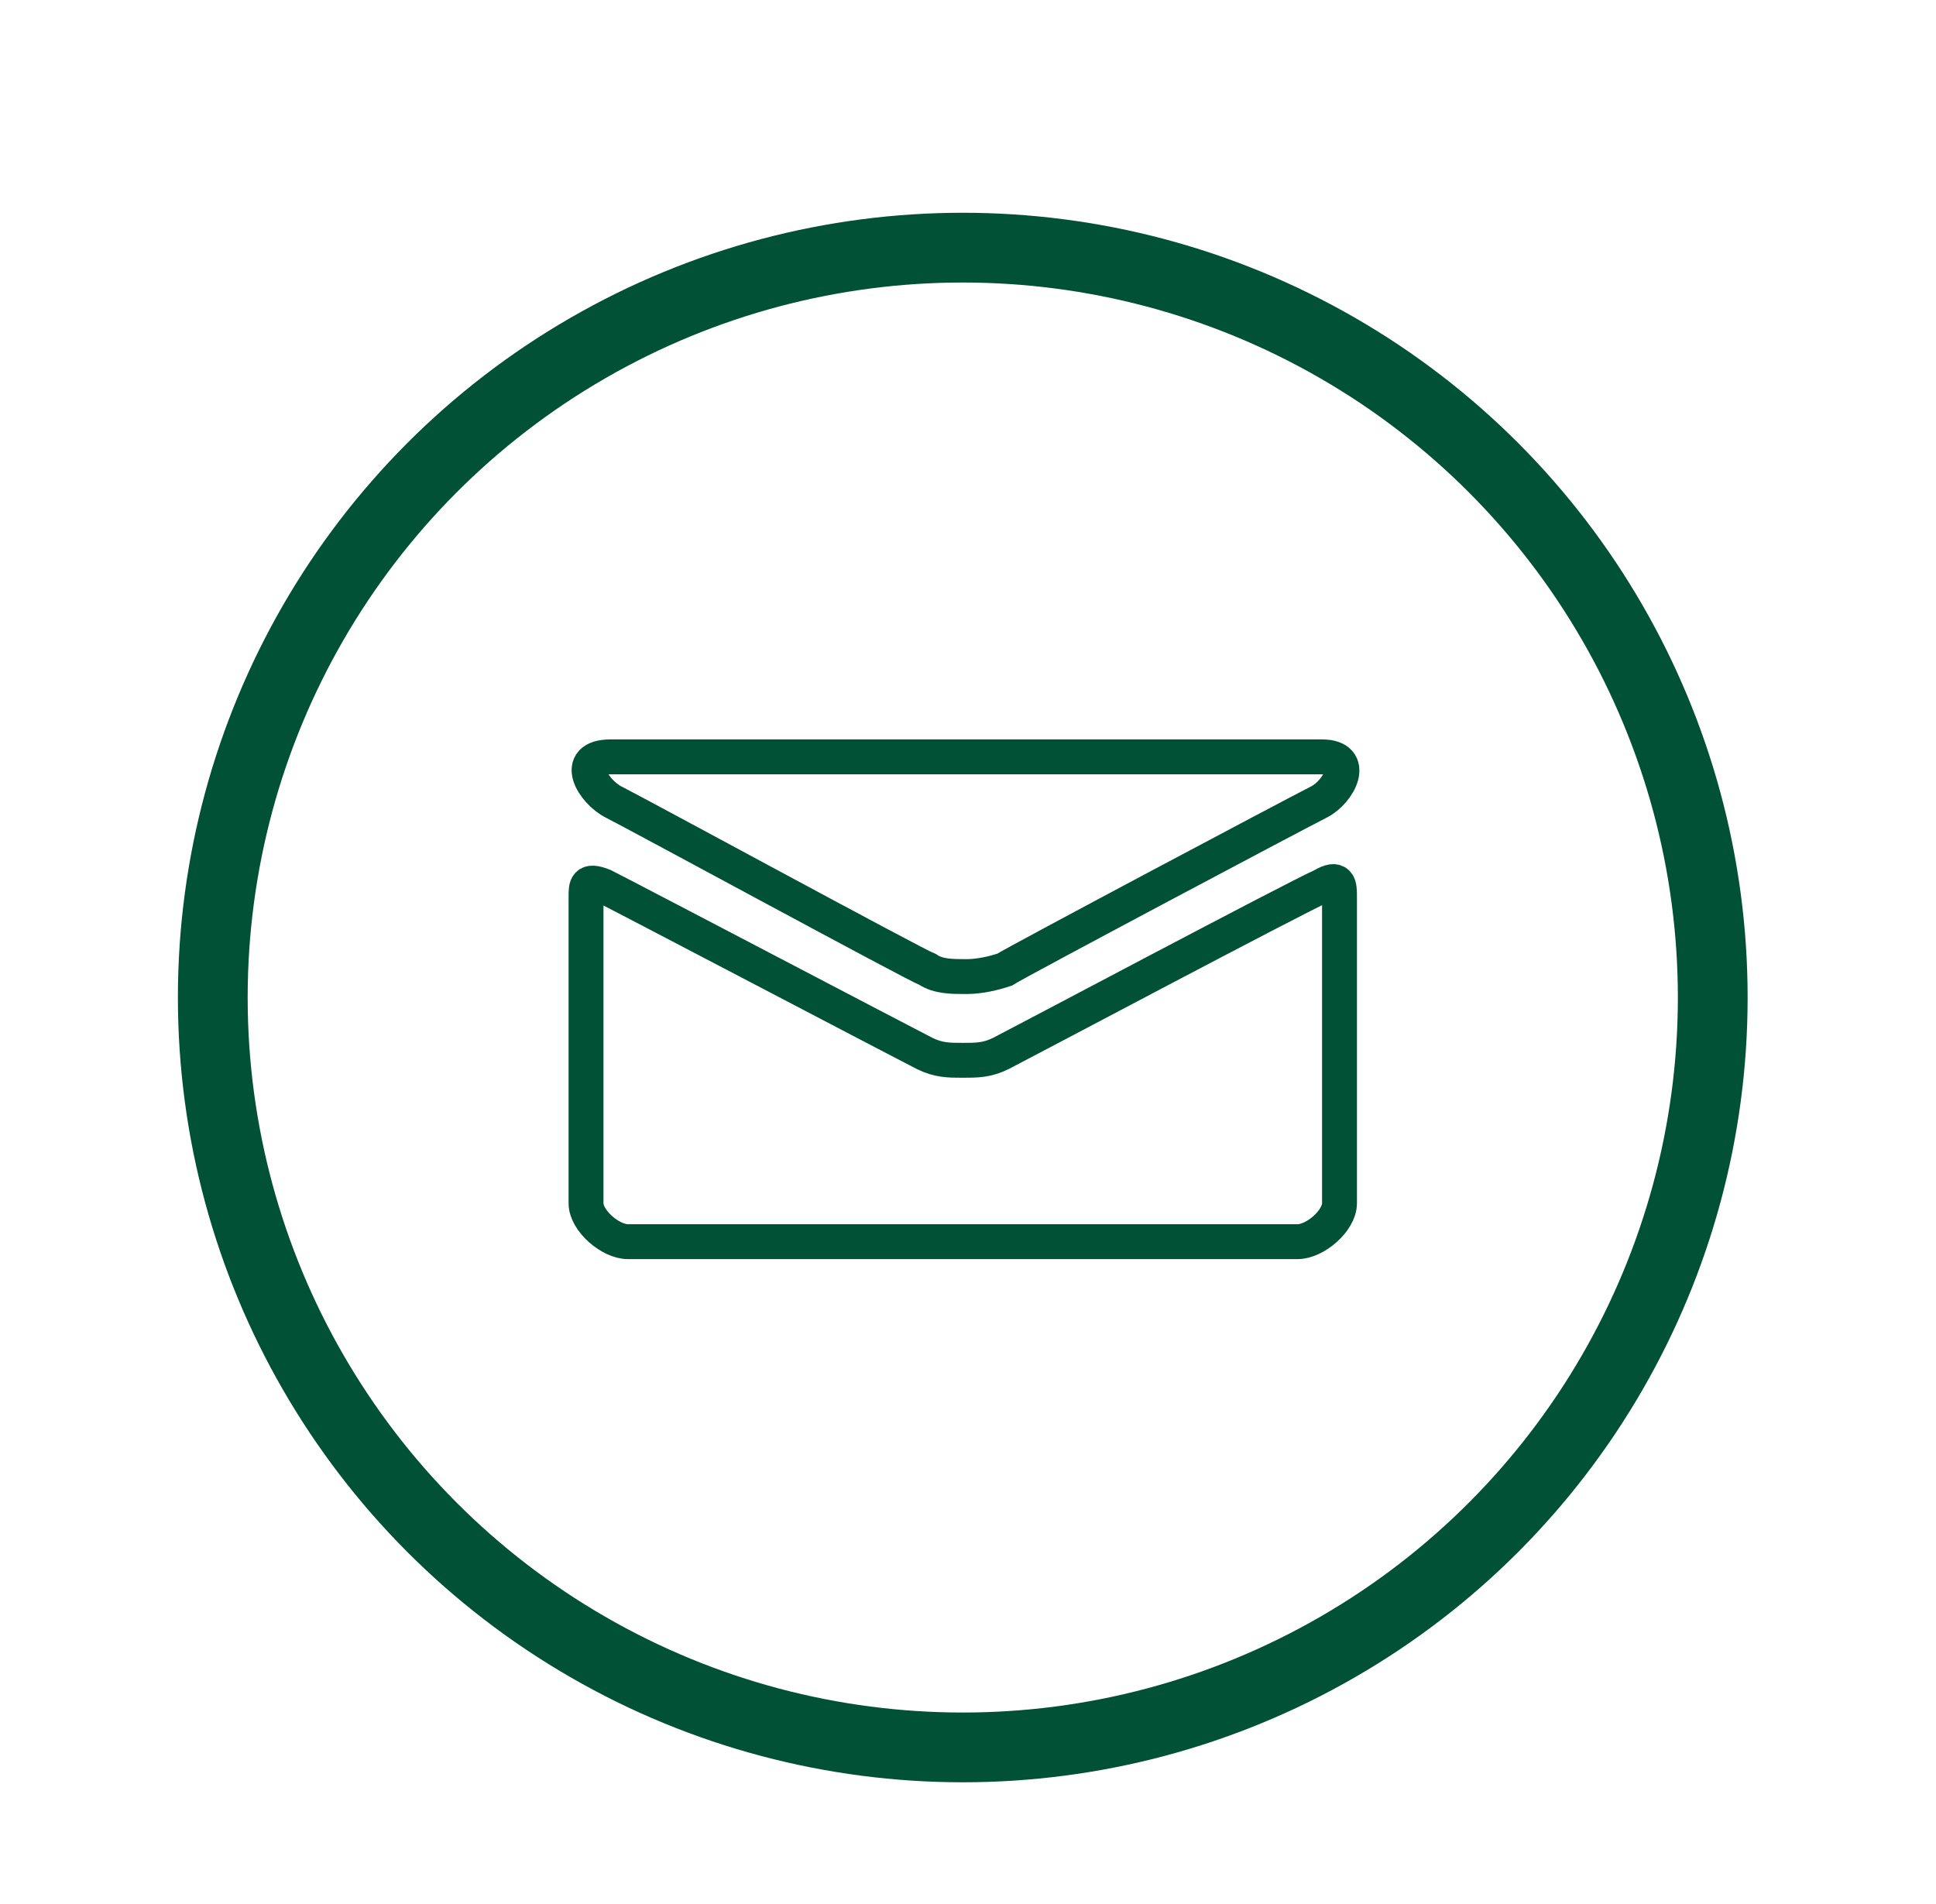
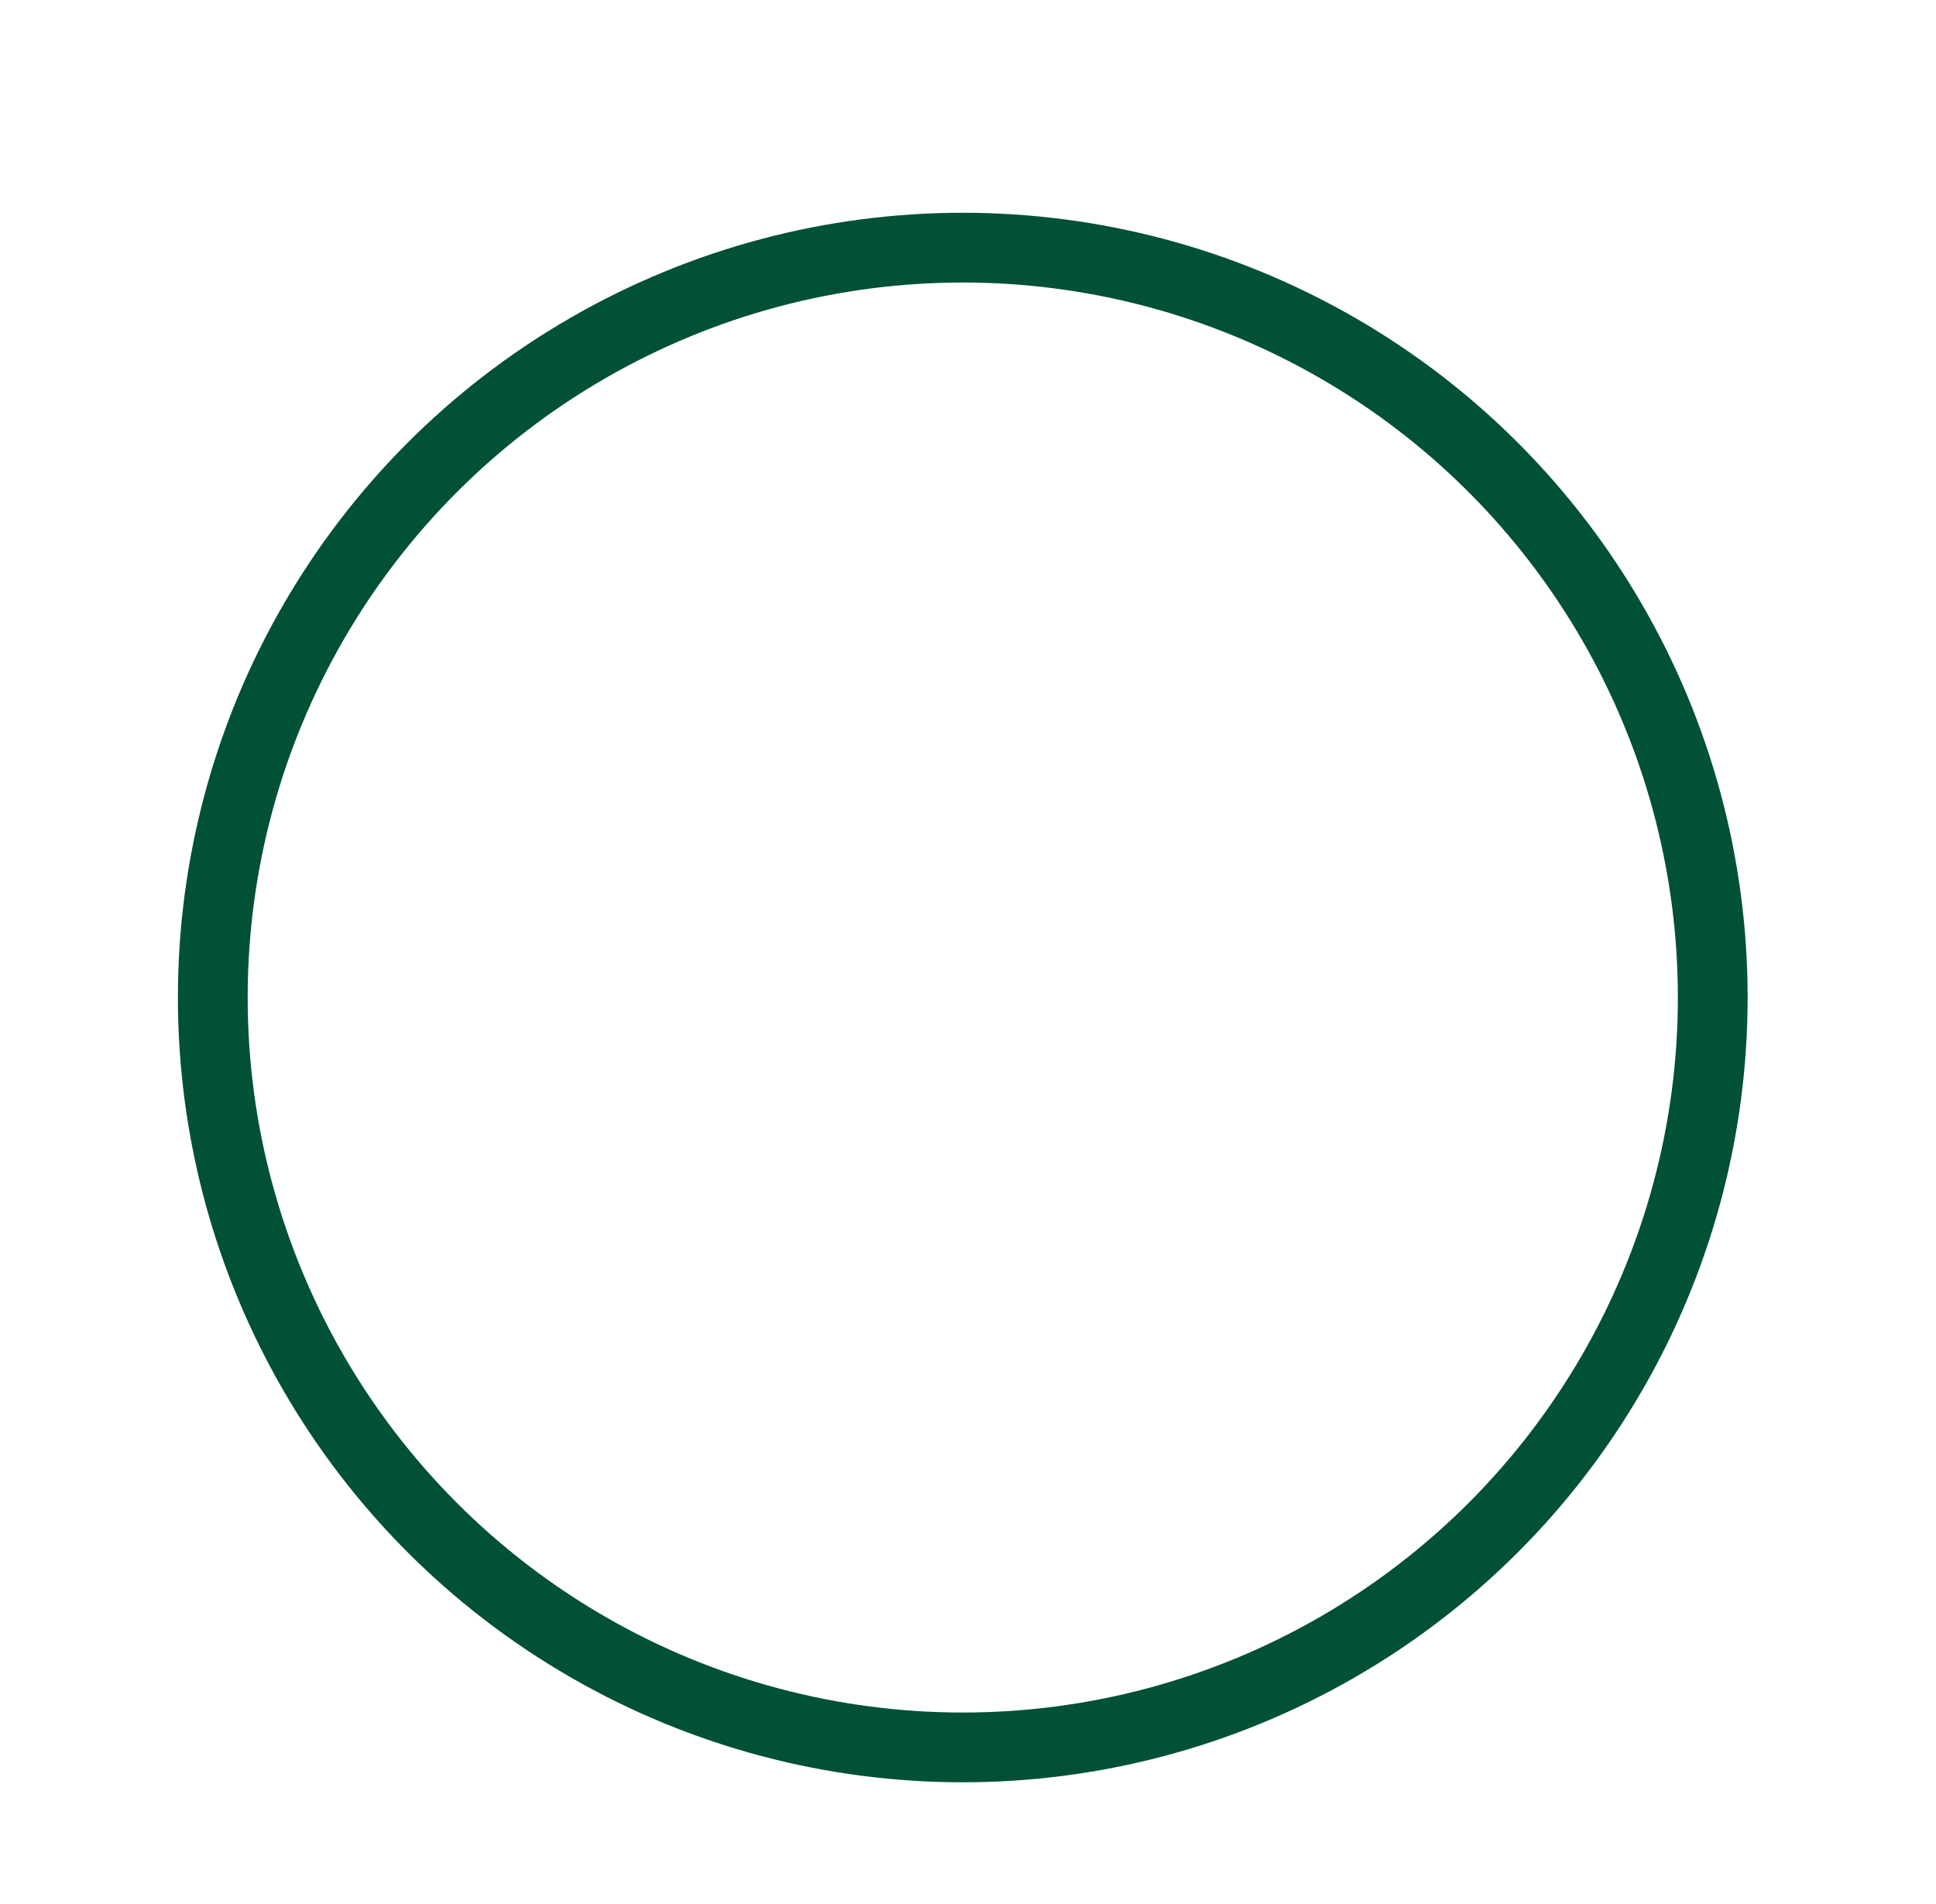
<svg xmlns="http://www.w3.org/2000/svg" version="1.1" id="Layer_1" x="0px" y="0px" viewBox="0 0 55.5 54.6" style="enable-background:new 0 0 55.5 54.6;" xml:space="preserve">
  <style type="text/css">
	.st0{fill:none;stroke:#005136;stroke-miterlimit:10;}
	.st1{fill:none;stroke:#005136;stroke-width:2;stroke-miterlimit:10;}
</style>
  <title>trl</title>
  <g>
-     <path class="st0" d="M17.6,23c0.6,0.3,8.7,4.7,9,4.8c0.3,0.2,0.7,0.2,1.1,0.2c0.4,0,0.8-0.1,1.1-0.2c0.3-0.2,8.4-4.5,9-4.8   c0.6-0.3,1.1-1.3,0.1-1.3H17.5C16.4,21.7,17,22.7,17.6,23z M37.9,25.4c-0.7,0.3-8.8,4.6-9.2,4.8c-0.4,0.2-0.7,0.2-1.1,0.2   c-0.4,0-0.7,0-1.1-0.2c-0.4-0.2-8.6-4.5-9.2-4.8c-0.5-0.2-0.5,0-0.5,0.3c0,0.2,0,8.8,0,8.8c0,0.5,0.7,1.1,1.2,1.1h19.2   c0.5,0,1.2-0.6,1.2-1.1c0,0,0-8.6,0-8.8C38.4,25.4,38.4,25.1,37.9,25.4z" />
-   </g>
+     </g>
  <circle class="st1" cx="27.6" cy="28.6" r="21.5" />
</svg>